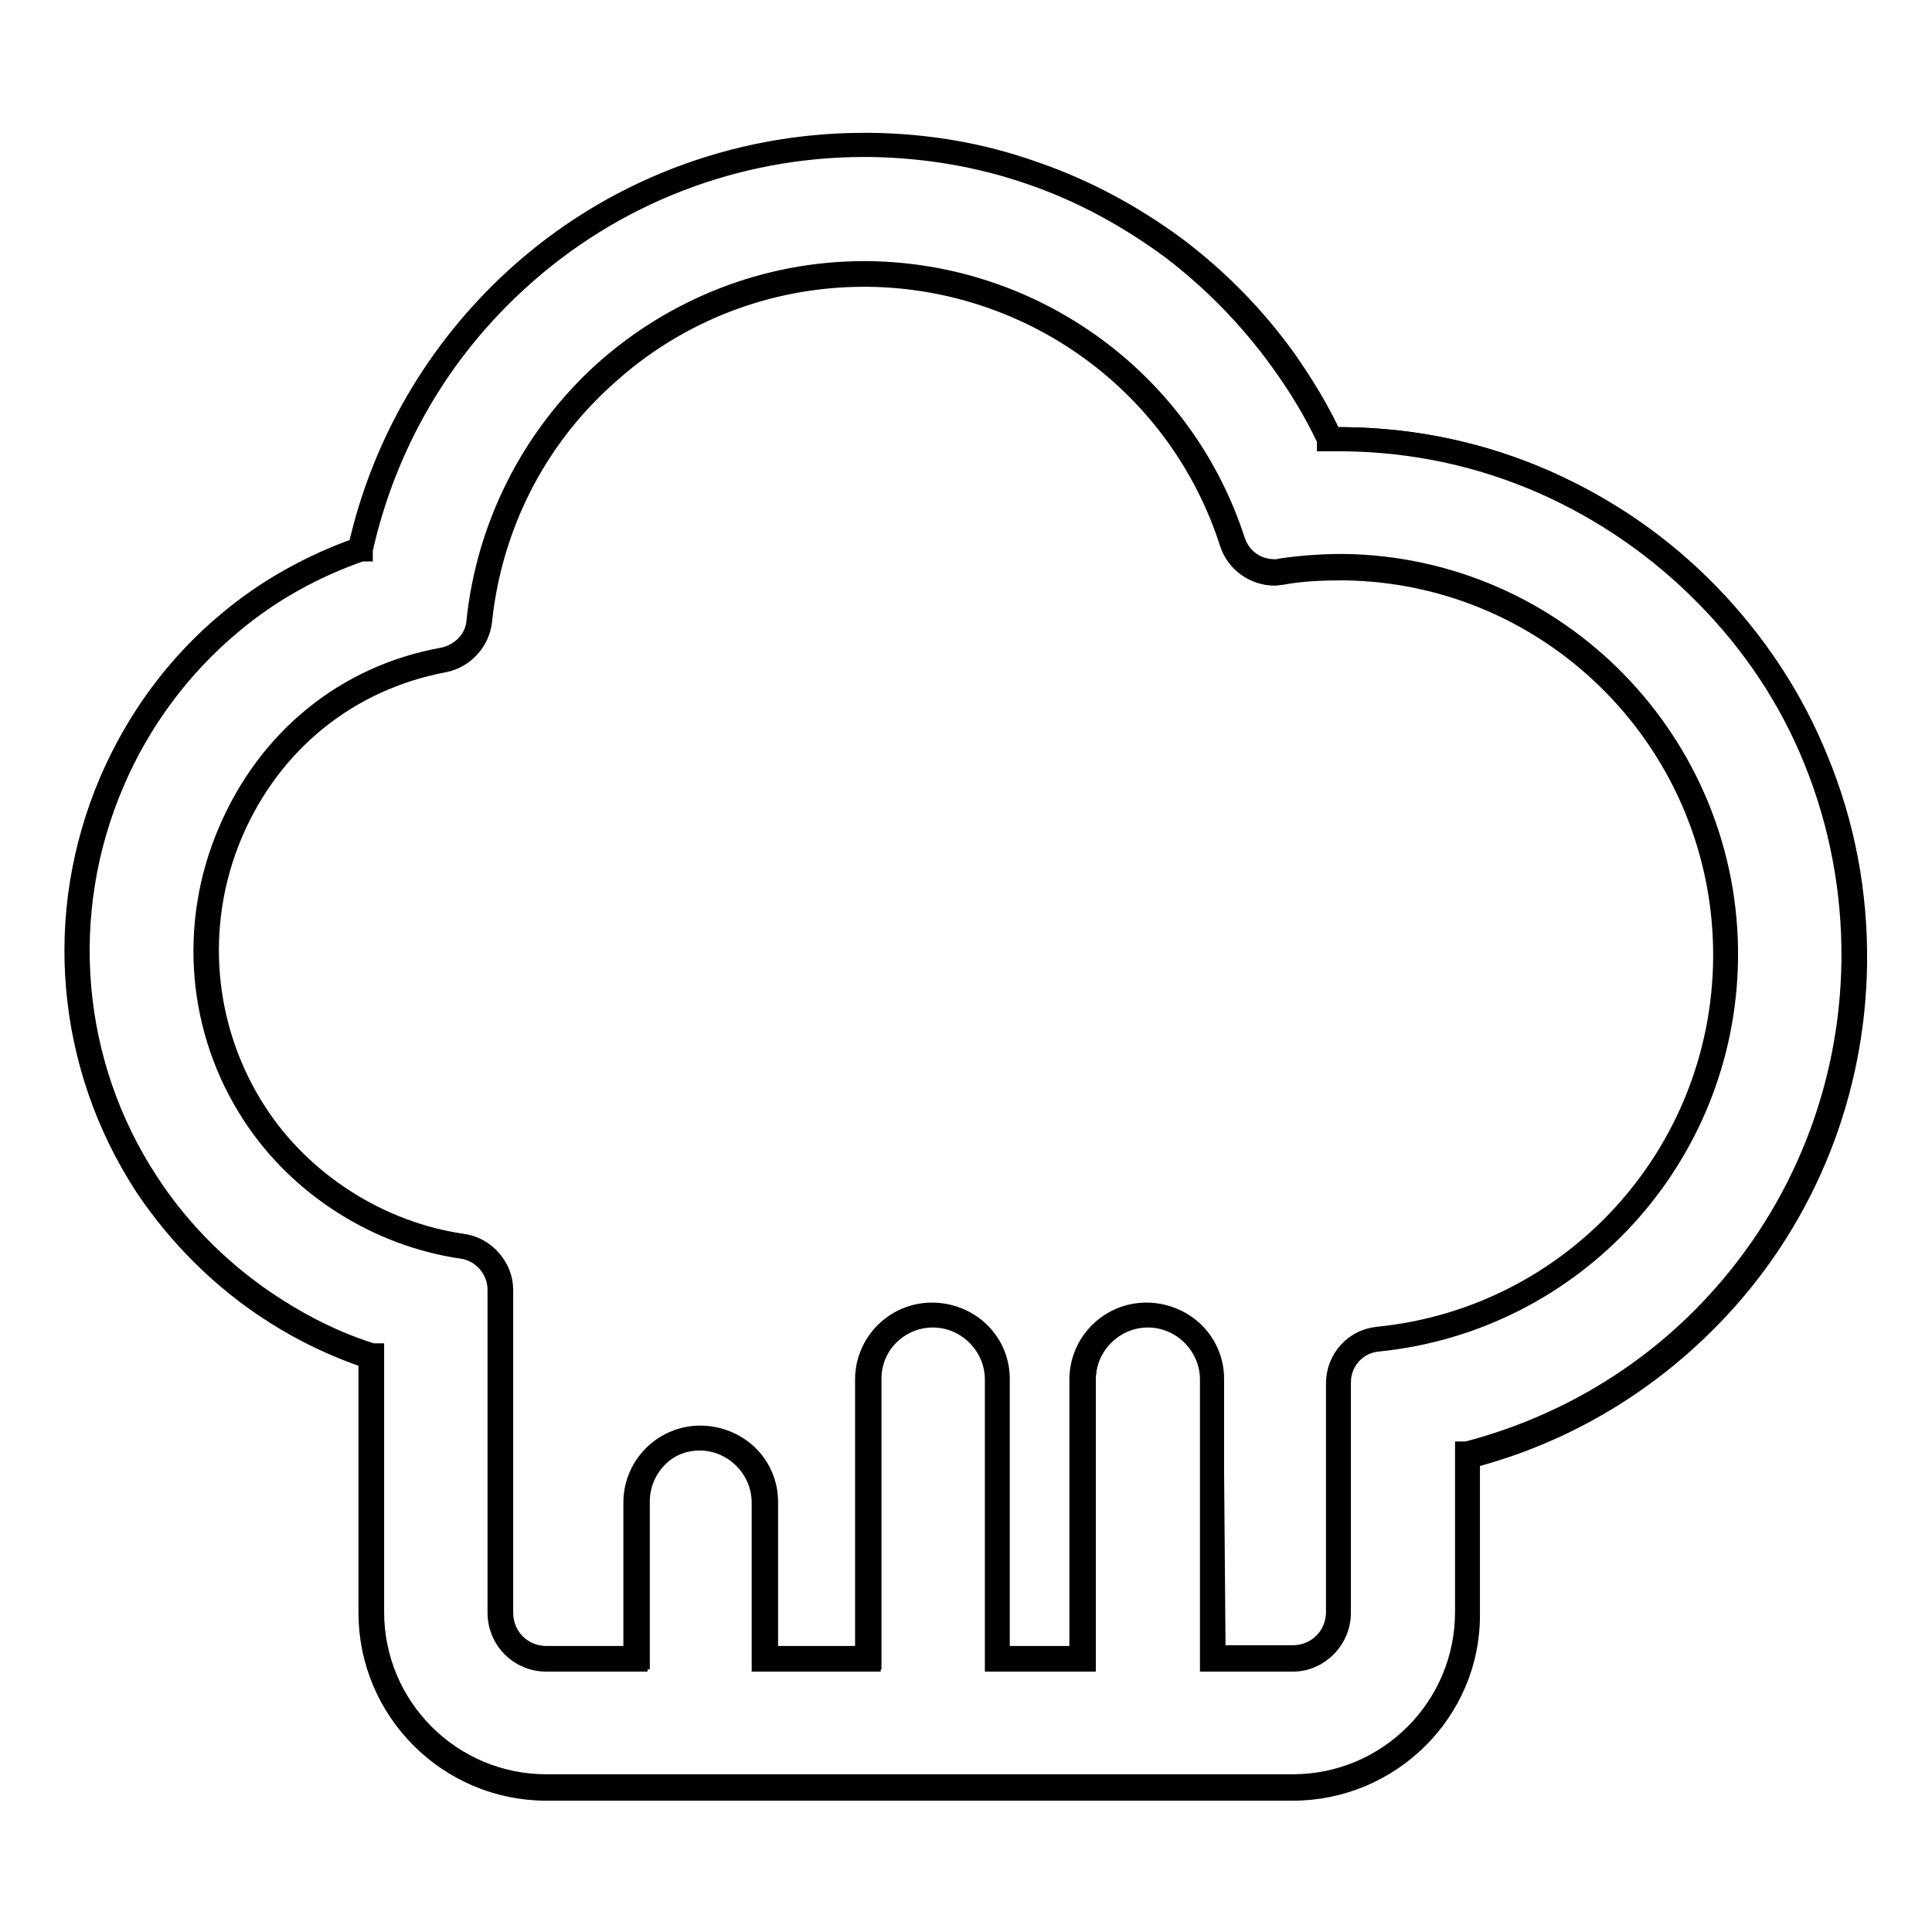
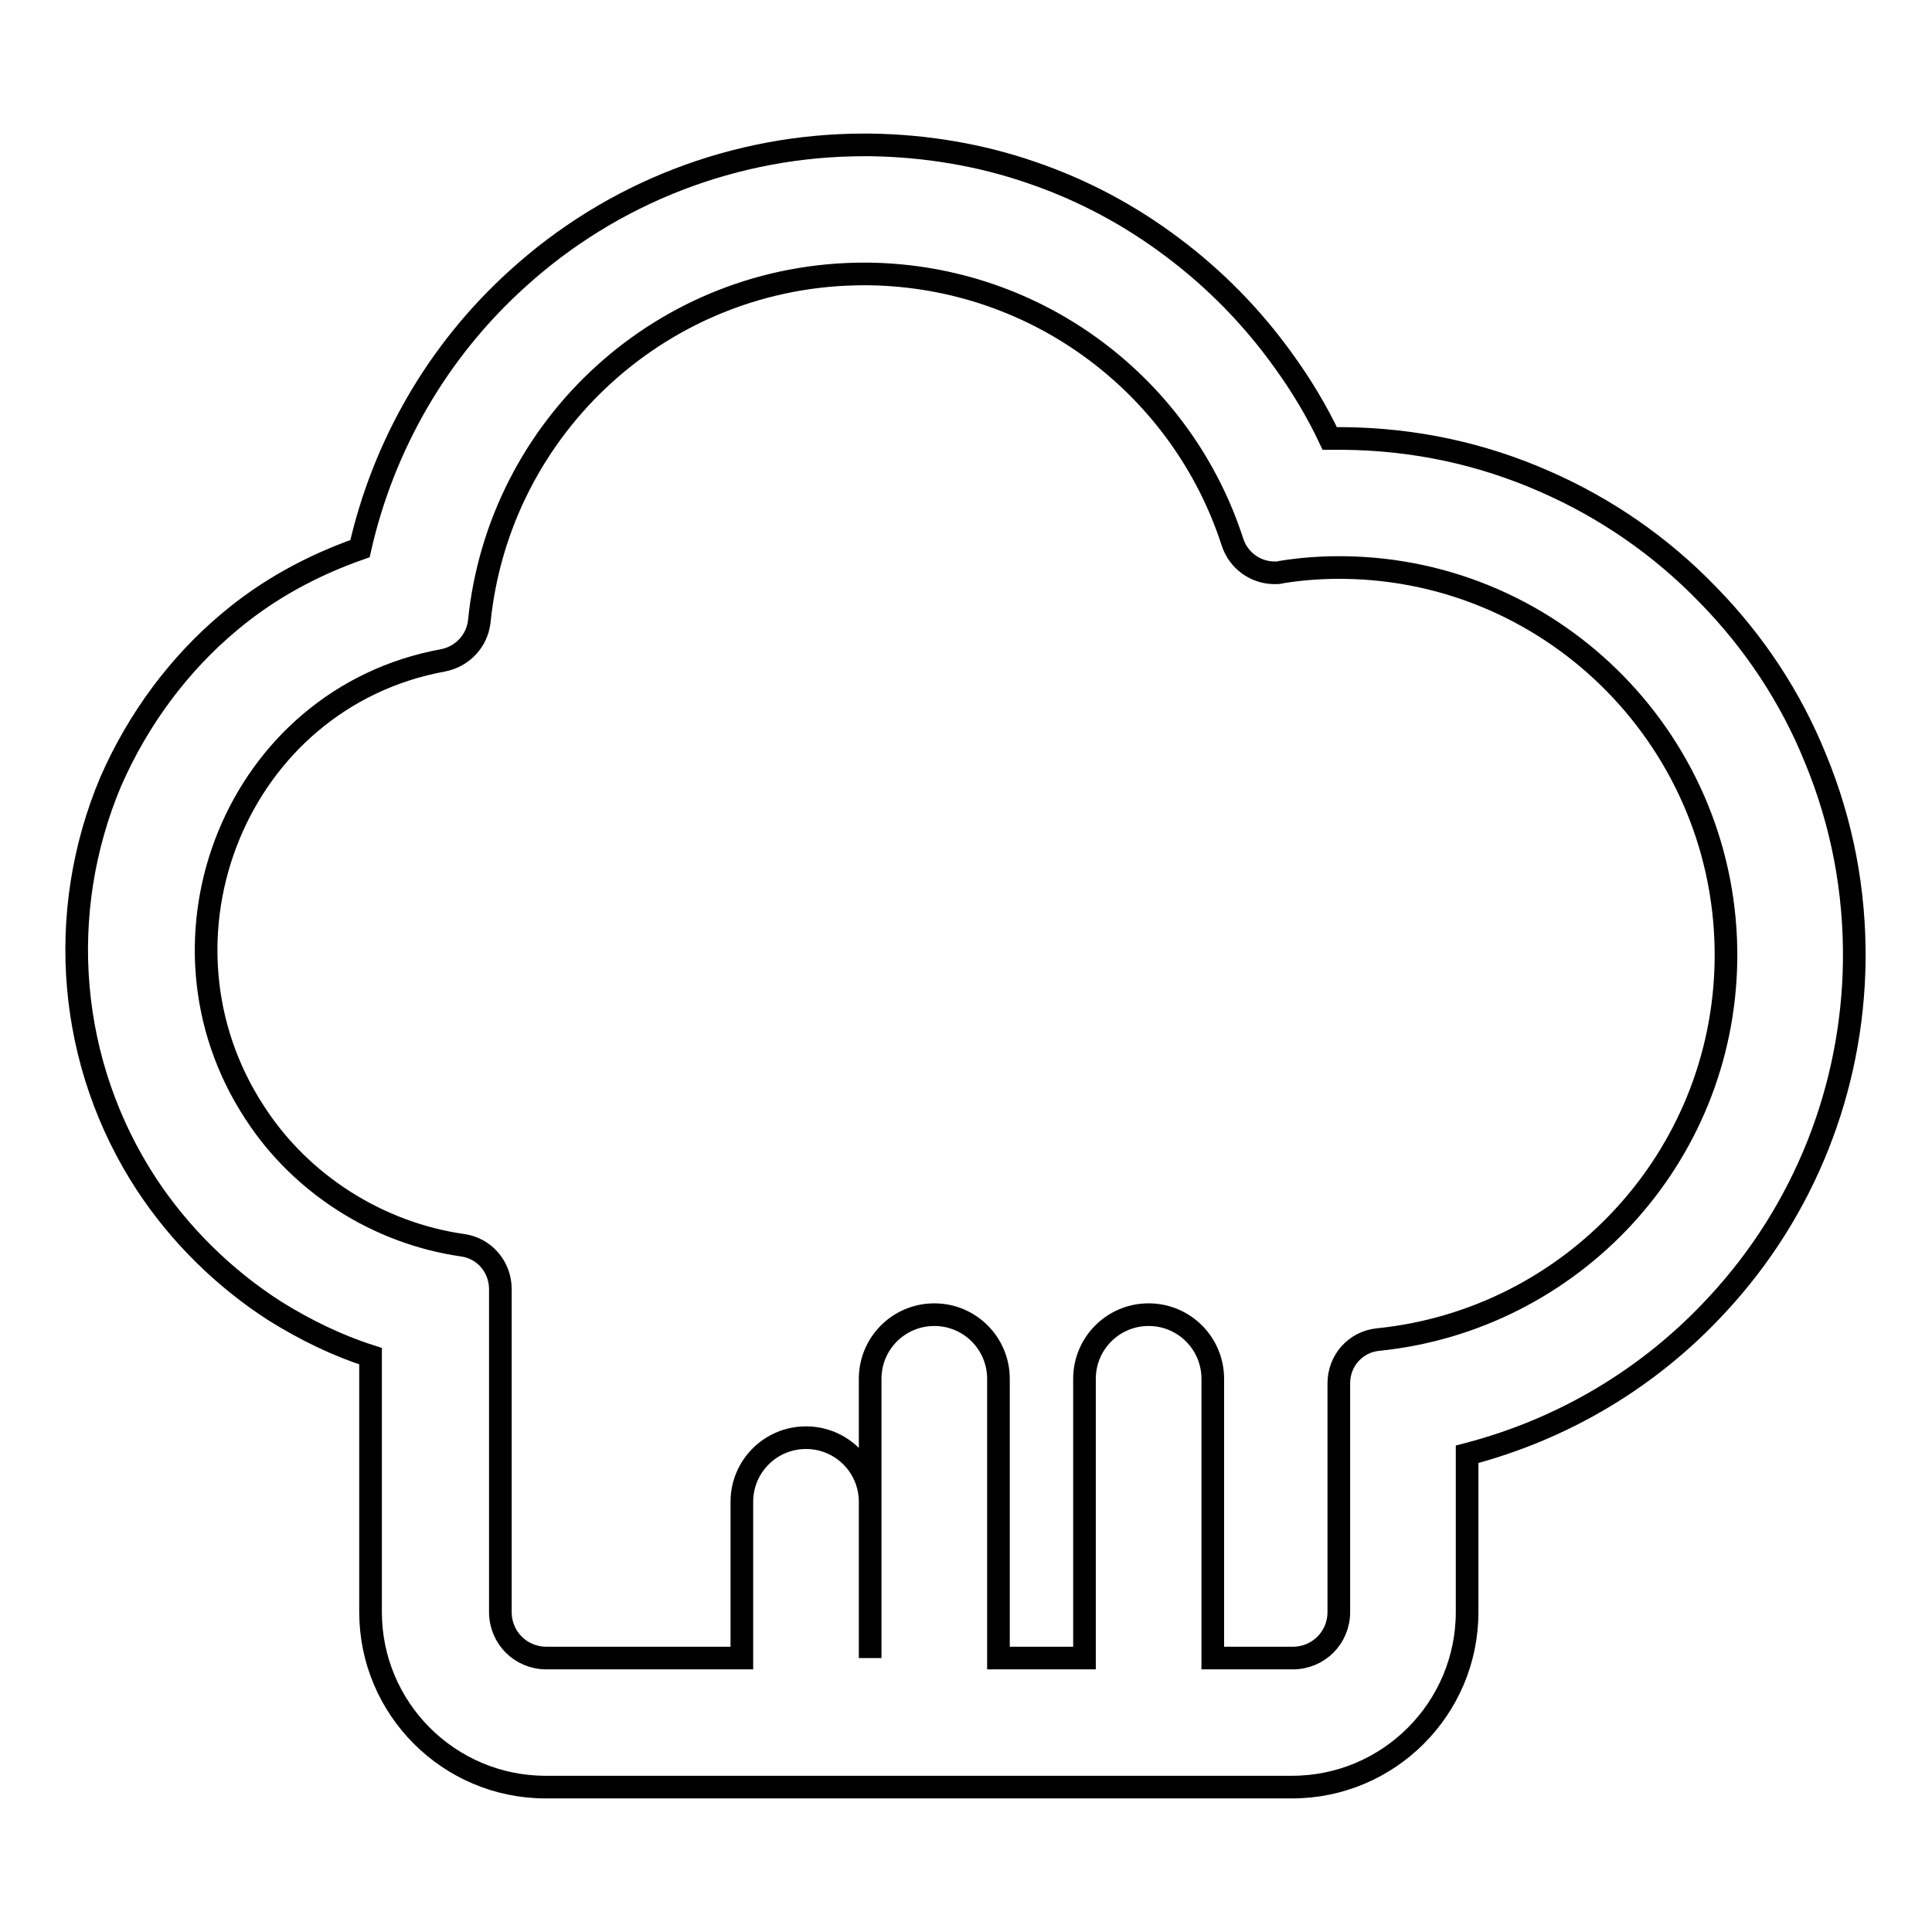
<svg xmlns="http://www.w3.org/2000/svg" version="1.1" x="0px" y="0px" viewBox="0 0 256 256" enable-background="new 0 0 256 256" xml:space="preserve">
  <g>
    <g>
      <g>
        <g>
-           <path stroke-width="3" fill-opacity="0" stroke="#000000" d="M36.4,173.7c4,2.5,8.3,4.6,12.7,6v33.9c0,12.8,10.4,23.2,23.2,23.2h98.9c12.8,0,23.2-10.4,23.2-23.2v-20.9c12.7-3.3,24.2-10.1,33.2-19.9c11.5-12.4,17.9-28.6,18.1-45.5c0.1-9.2-1.6-18.2-5.1-26.7c-3.3-8.2-8.2-15.6-14.4-21.9c-6.2-6.4-13.5-11.4-21.5-14.9c-8.4-3.7-17.3-5.6-26.6-5.7c-0.3,0-0.6,0-0.8,0c-0.4,0-0.7,0-1.1,0c-1.7-3.6-3.8-7.1-6.2-10.4c-4.1-5.7-9-10.7-14.6-14.9c-5.7-4.3-11.9-7.6-18.6-9.9c-6.9-2.4-14.2-3.6-21.5-3.7c-0.3,0-0.6,0-0.8,0l0,0c-17,0-33.4,6.3-46,17.8C58,46.5,50.8,59,47.7,72.7c-6.3,2.2-12.2,5.4-17.3,9.7c-6.7,5.6-12.1,12.9-15.7,21.1C7.3,121,9,141,19.4,156.9C23.8,163.6,29.7,169.4,36.4,173.7z M58.7,87.5c2.6-0.5,4.5-2.6,4.8-5.1c2.6-26,24.5-46.1,51-46.1c0.2,0,0.4,0,0.6,0c22.6,0.3,41.6,15.1,48.2,35.5c0.8,2.5,3.1,4.1,5.6,4.1c0.3,0,0.6,0,0.9-0.1c2.5-0.4,5-0.6,7.6-0.6c0.2,0,0.4,0,0.6,0c28.3,0.3,51,23.6,50.7,51.9c-0.3,26.4-20.5,47.8-46.1,50.4c-3,0.3-5.2,2.8-5.2,5.8v30.3c0,3.4-2.7,6.1-6.1,6.1h-10.6v-37c0-4.7-3.8-8.5-8.5-8.5c-4.7,0-8.5,3.8-8.5,8.5v37h-11.4v-37c0-4.7-3.8-8.5-8.5-8.5s-8.5,3.8-8.5,8.5v37h-13.7v-20.7c0-4.7-3.8-8.5-8.5-8.5s-8.5,3.8-8.5,8.5v20.7H72.4c-3.4,0-6.1-2.7-6.1-6.1v-42.8c0-2.9-2.1-5.4-5-5.8c-11.2-1.6-21.4-8.1-27.5-17.5C18.6,124.4,31.4,92.5,58.7,87.5z" />
-           <path stroke-width="3" fill-opacity="0" stroke="#000000" d="M171.3,237.1H72.4c-12.9,0-23.4-10.5-23.4-23.4v-33.8c-4.5-1.5-8.7-3.5-12.6-6c-6.8-4.3-12.7-10.2-17.1-16.8c-10.4-16-12.2-36-4.6-53.6c3.5-8.2,8.9-15.5,15.7-21.1c5.1-4.2,10.9-7.5,17.2-9.7c3.1-13.8,10.3-26.2,20.8-35.8c12.6-11.5,29-17.8,46.1-17.8l0,0c0.3,0,0.6,0,0.9,0c7.4,0.1,14.6,1.3,21.6,3.8c6.7,2.3,13,5.7,18.7,9.9c5.6,4.2,10.5,9.2,14.6,14.9c2.3,3.3,4.4,6.7,6.1,10.4c0.6,0,1.2,0,1.8,0c9.2,0.1,18.2,2,26.6,5.7c8.1,3.6,15.4,8.6,21.6,15c6.2,6.4,11.1,13.8,14.4,22c3.5,8.5,5.2,17.5,5.1,26.8c-0.2,17-6.6,33.2-18.1,45.6c-9,9.7-20.4,16.6-33.2,19.9v20.8C194.7,226.6,184.2,237.1,171.3,237.1z M114.5,19.3c-17,0-33.3,6.3-45.8,17.7C58.1,46.6,51,59,47.9,72.8l0,0.1l-0.1,0c-6.3,2.2-12.1,5.4-17.2,9.7c-6.7,5.6-12.1,12.8-15.6,21C7.5,121,9.2,141,19.6,156.8c4.3,6.6,10.2,12.4,17,16.7c3.9,2.5,8.2,4.6,12.7,6l0.1,0v34.1c0,12.7,10.3,23,23,23h98.9c12.7,0,23-10.3,23-23v-21.1l0.1,0c12.7-3.3,24.2-10.1,33.1-19.8c11.4-12.4,17.8-28.5,18-45.4c0.1-9.2-1.6-18.2-5-26.6c-3.3-8.2-8.2-15.5-14.4-21.8c-6.2-6.3-13.4-11.3-21.5-14.9c-8.4-3.7-17.3-5.6-26.5-5.7c-0.7,0-1.3,0-2,0h-0.1l0-0.1c-1.7-3.6-3.8-7.1-6.2-10.4c-4.1-5.7-9-10.7-14.5-14.9c-5.7-4.2-11.9-7.6-18.6-9.9c-6.9-2.4-14.1-3.6-21.5-3.7C115.1,19.3,114.8,19.3,114.5,19.3z M171.3,220h-10.8v-37.2c0-4.6-3.8-8.4-8.4-8.4c-4.6,0-8.4,3.8-8.4,8.4V220H132v-37.2c0-4.6-3.8-8.4-8.4-8.4s-8.4,3.8-8.4,8.4V220h-14.1v-20.9c0-4.6-3.8-8.4-8.4-8.4c-4.6,0-8.4,3.8-8.4,8.4V220H72.4c-3.5,0-6.3-2.8-6.3-6.3v-42.8c0-2.8-2.1-5.2-4.8-5.6c-11.1-1.6-21.5-8.1-27.7-17.6c-7.3-11.1-8.5-25.2-3.2-37.5C35.6,98,45.9,89.6,58.7,87.3c2.5-0.5,4.4-2.5,4.6-4.9c1.3-12.6,7.2-24.3,16.6-32.9c9.5-8.6,21.8-13.4,34.6-13.4c0.2,0,0.4,0,0.6,0c22.1,0.3,41.6,14.6,48.4,35.6c0.8,2.4,2.9,3.9,5.4,3.9c0.3,0,0.6,0,0.8-0.1c2.7-0.4,5.5-0.6,8.2-0.6c28.4,0.3,51.2,23.7,50.9,52.1c-0.3,26.2-20.2,48-46.3,50.6c-2.9,0.3-5,2.7-5,5.6v30.3C177.6,217.1,174.7,220,171.3,220z M160.9,219.5h10.4c3.3,0,5.9-2.6,5.9-5.9v-30.3c0-3.1,2.3-5.7,5.4-6c25.9-2.6,45.6-24.2,45.9-50.2c0.3-28.2-22.3-51.4-50.5-51.7c-2.7,0-5.5,0.1-8.2,0.6c-0.3,0-0.6,0.1-0.9,0.1c-2.6,0-5-1.7-5.8-4.2c-6.7-20.9-26-35.1-48-35.4c-0.2,0-0.4,0-0.6,0c-12.7,0-24.9,4.7-34.3,13.3C70.8,58.2,65,69.8,63.7,82.3c-0.3,2.6-2.3,4.8-4.9,5.3C46.1,90,35.9,98.2,30.7,110.3c-5.2,12.2-4,26.1,3.2,37.2c6.1,9.4,16.4,15.9,27.4,17.5c2.9,0.4,5.2,3,5.2,5.9v42.8c0,3.3,2.6,5.9,5.9,5.9h11.7v-20.5c0-4.8,3.9-8.7,8.7-8.7c4.8,0,8.7,3.9,8.7,8.7v20.5h13.3v-36.8c0-4.8,3.9-8.7,8.7-8.7c4.8,0,8.7,3.9,8.7,8.7v36.8h11v-36.8c0-4.8,3.9-8.7,8.7-8.7c4.8,0,8.7,3.9,8.7,8.7L160.9,219.5L160.9,219.5z" />
+           <path stroke-width="3" fill-opacity="0" stroke="#000000" d="M36.4,173.7c4,2.5,8.3,4.6,12.7,6v33.9c0,12.8,10.4,23.2,23.2,23.2h98.9c12.8,0,23.2-10.4,23.2-23.2v-20.9c12.7-3.3,24.2-10.1,33.2-19.9c11.5-12.4,17.9-28.6,18.1-45.5c0.1-9.2-1.6-18.2-5.1-26.7c-3.3-8.2-8.2-15.6-14.4-21.9c-6.2-6.4-13.5-11.4-21.5-14.9c-8.4-3.7-17.3-5.6-26.6-5.7c-0.3,0-0.6,0-0.8,0c-0.4,0-0.7,0-1.1,0c-1.7-3.6-3.8-7.1-6.2-10.4c-4.1-5.7-9-10.7-14.6-14.9c-5.7-4.3-11.9-7.6-18.6-9.9c-6.9-2.4-14.2-3.6-21.5-3.7c-0.3,0-0.6,0-0.8,0l0,0c-17,0-33.4,6.3-46,17.8C58,46.5,50.8,59,47.7,72.7c-6.3,2.2-12.2,5.4-17.3,9.7c-6.7,5.6-12.1,12.9-15.7,21.1C7.3,121,9,141,19.4,156.9C23.8,163.6,29.7,169.4,36.4,173.7z M58.7,87.5c2.6-0.5,4.5-2.6,4.8-5.1c2.6-26,24.5-46.1,51-46.1c0.2,0,0.4,0,0.6,0c22.6,0.3,41.6,15.1,48.2,35.5c0.8,2.5,3.1,4.1,5.6,4.1c0.3,0,0.6,0,0.9-0.1c2.5-0.4,5-0.6,7.6-0.6c0.2,0,0.4,0,0.6,0c28.3,0.3,51,23.6,50.7,51.9c-0.3,26.4-20.5,47.8-46.1,50.4c-3,0.3-5.2,2.8-5.2,5.8v30.3c0,3.4-2.7,6.1-6.1,6.1h-10.6v-37c0-4.7-3.8-8.5-8.5-8.5c-4.7,0-8.5,3.8-8.5,8.5v37h-11.4v-37c0-4.7-3.8-8.5-8.5-8.5s-8.5,3.8-8.5,8.5v37v-20.7c0-4.7-3.8-8.5-8.5-8.5s-8.5,3.8-8.5,8.5v20.7H72.4c-3.4,0-6.1-2.7-6.1-6.1v-42.8c0-2.9-2.1-5.4-5-5.8c-11.2-1.6-21.4-8.1-27.5-17.5C18.6,124.4,31.4,92.5,58.7,87.5z" />
        </g>
      </g>
      <g />
      <g />
      <g />
      <g />
      <g />
      <g />
      <g />
      <g />
      <g />
      <g />
      <g />
      <g />
      <g />
      <g />
      <g />
    </g>
  </g>
</svg>